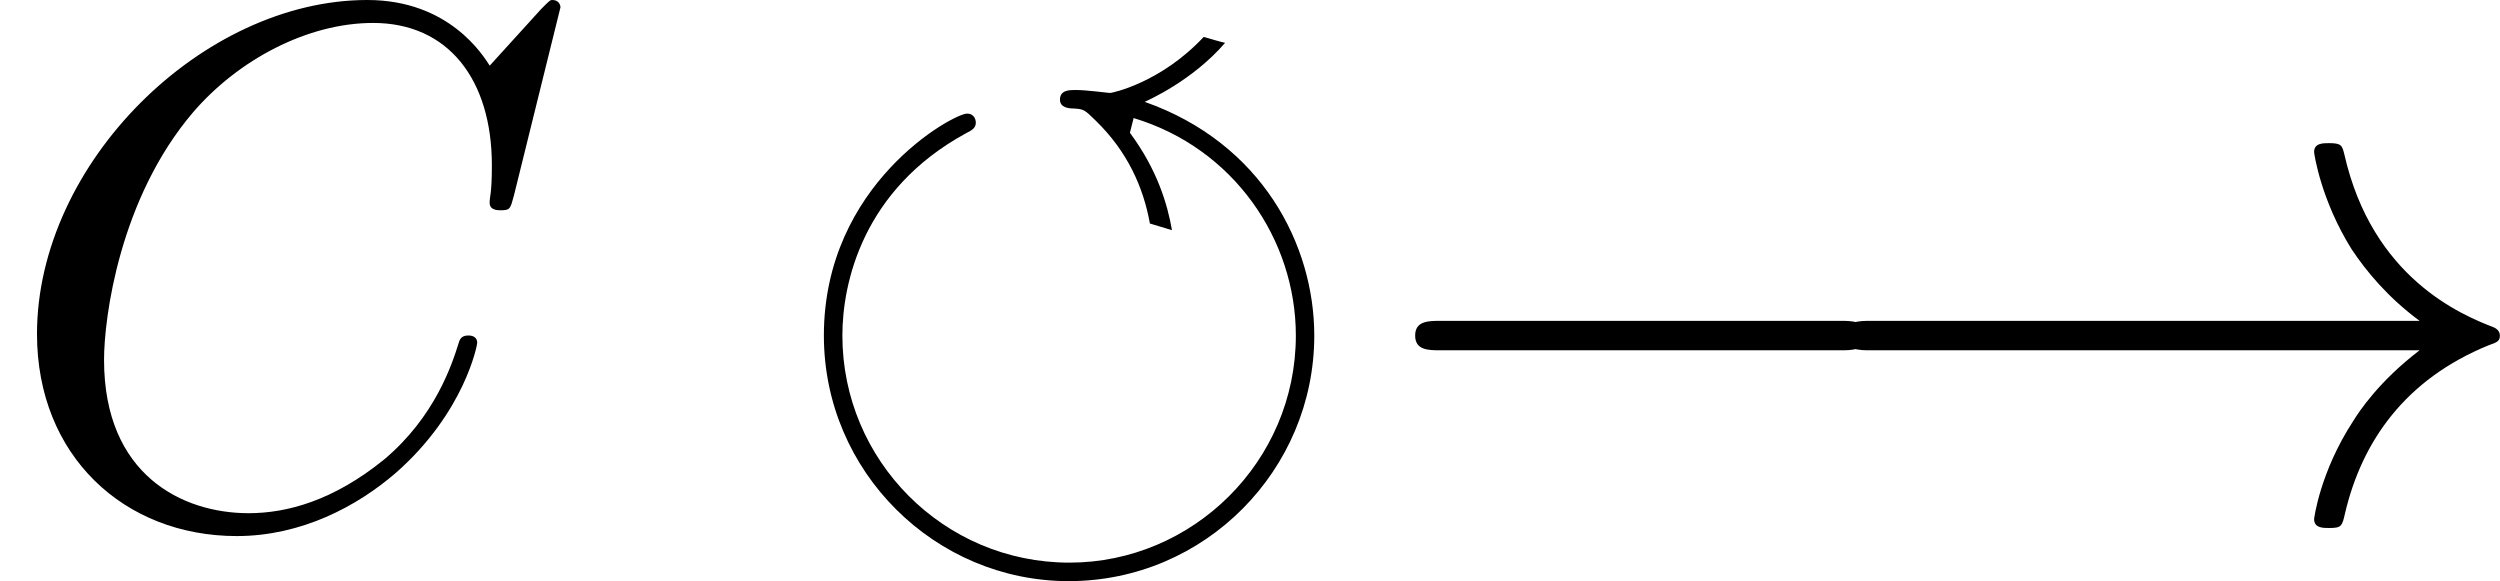
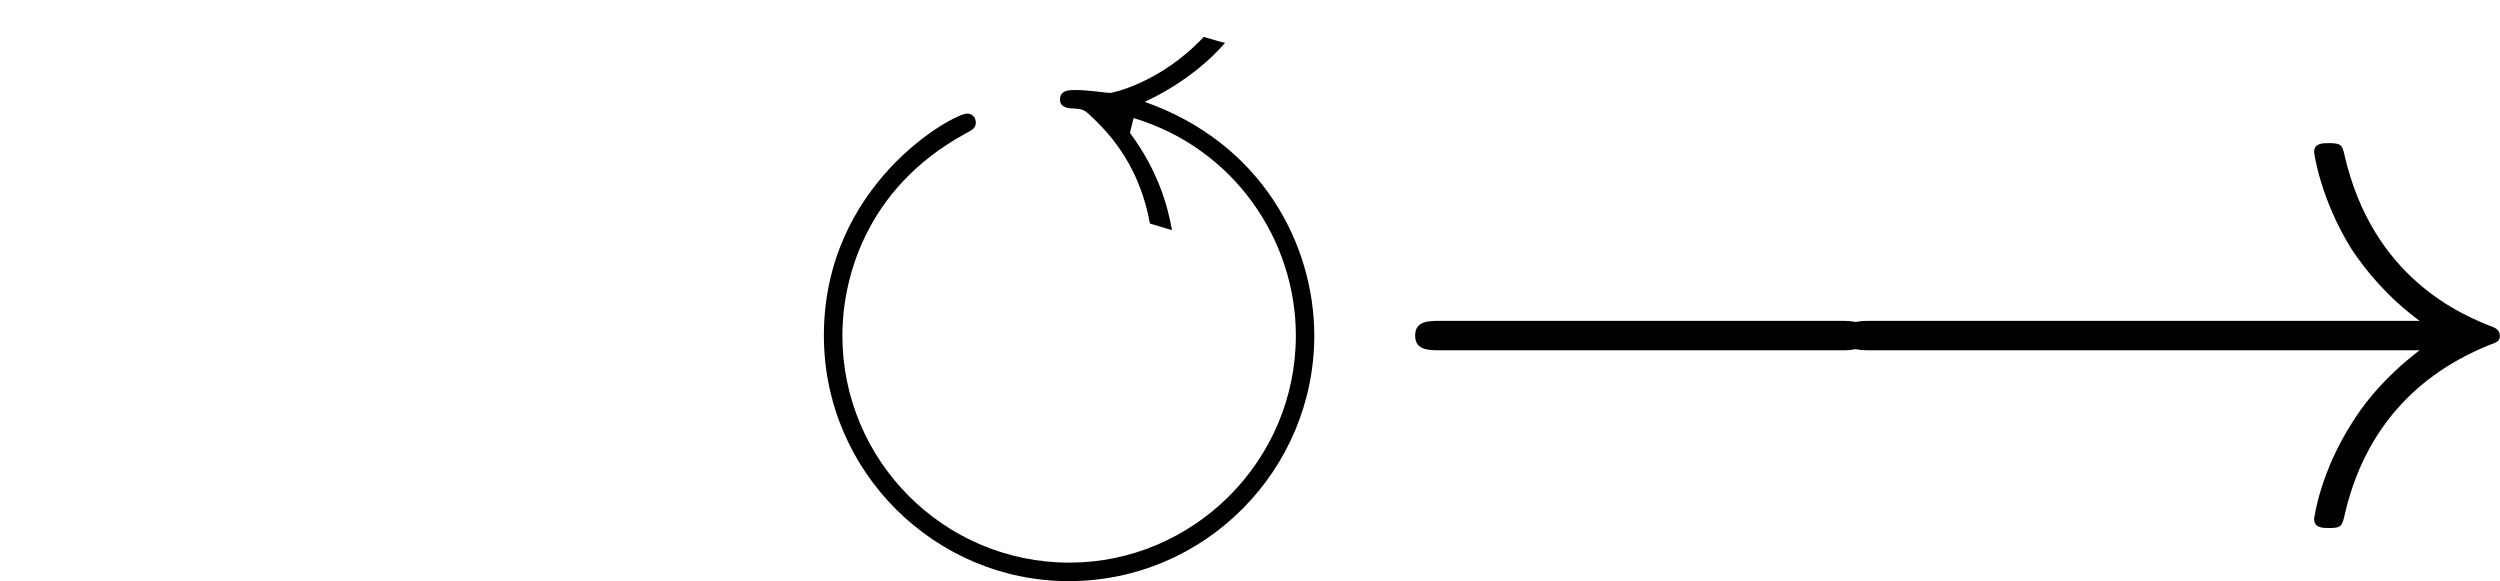
<svg xmlns="http://www.w3.org/2000/svg" xmlns:xlink="http://www.w3.org/1999/xlink" height="9.85pt" version="1.1" viewBox="61.768 55.741 33.777 7.851" width="42.379pt">
  <defs>
    <path d="m5.26 -3.915c-0.06 -0.349 -0.199 -0.817 -0.568 -1.315l0.05 -0.199c1.355 0.408 2.192 1.644 2.192 2.939c0 1.704 -1.395 3.068 -3.059 3.068c-1.704 0 -3.068 -1.385 -3.068 -3.068c0 -0.717 0.279 -1.973 1.664 -2.73c0.1 -0.05 0.139 -0.08 0.139 -0.149c0 -0.02 -0.01 -0.12 -0.12 -0.12c-0.179 0 -1.933 0.946 -1.933 2.999c0 1.843 1.504 3.318 3.308 3.318c1.843 0 3.318 -1.504 3.318 -3.318c0 -1.225 -0.707 -2.6 -2.291 -3.158c0.04 -0.02 0.638 -0.279 1.086 -0.797c-0.05 -0.01 -0.219 -0.06 -0.289 -0.08c-0.578 0.618 -1.235 0.757 -1.265 0.757s-0.309 -0.04 -0.468 -0.04c-0.08 0 -0.209 0 -0.209 0.13c0 0.11 0.12 0.12 0.189 0.12c0.13 0.01 0.139 0.01 0.299 0.169c0.418 0.408 0.638 0.887 0.727 1.385l0.299 0.09z" id="g0-9" />
-     <path d="m7.572 -6.924c0 -0.03 -0.02 -0.1 -0.11 -0.1c-0.03 0 -0.04 0.01 -0.149 0.12l-0.697 0.767c-0.09 -0.139 -0.548 -0.887 -1.654 -0.887c-2.222 0 -4.463 2.202 -4.463 4.513c0 1.644 1.176 2.73 2.7 2.73c0.867 0 1.624 -0.399 2.152 -0.857c0.927 -0.817 1.096 -1.724 1.096 -1.753c0 -0.1 -0.1 -0.1 -0.12 -0.1c-0.06 0 -0.11 0.02 -0.13 0.1c-0.09 0.289 -0.319 0.996 -1.006 1.574c-0.687 0.558 -1.315 0.727 -1.833 0.727c-0.897 0 -1.953 -0.518 -1.953 -2.072c0 -0.568 0.209 -2.182 1.205 -3.347c0.608 -0.707 1.544 -1.205 2.431 -1.205c1.016 0 1.604 0.767 1.604 1.923c0 0.399 -0.03 0.408 -0.03 0.508s0.11 0.1 0.149 0.1c0.13 0 0.13 -0.02 0.179 -0.199l0.628 -2.54z" id="g2-67" />
    <path d="m6.565 -2.291c0.169 0 0.349 0 0.349 -0.199s-0.179 -0.199 -0.349 -0.199h-5.39c-0.169 0 -0.349 0 -0.349 0.199s0.179 0.199 0.349 0.199h5.39z" id="g1-0" />
    <path d="m8.309 -2.291c-0.548 0.418 -0.817 0.827 -0.897 0.956c-0.448 0.687 -0.528 1.315 -0.528 1.325c0 0.12 0.12 0.12 0.199 0.12c0.169 0 0.179 -0.02 0.219 -0.199c0.229 -0.976 0.817 -1.813 1.943 -2.271c0.12 -0.04 0.149 -0.06 0.149 -0.13s-0.06 -0.1 -0.08 -0.11c-0.438 -0.169 -1.644 -0.667 -2.022 -2.341c-0.03 -0.12 -0.04 -0.149 -0.209 -0.149c-0.08 0 -0.199 0 -0.199 0.12c0 0.02 0.09 0.648 0.508 1.315c0.199 0.299 0.488 0.648 0.917 0.966h-7.402c-0.179 0 -0.359 0 -0.359 0.199s0.179 0.199 0.359 0.199h7.402z" id="g1-33" />
  </defs>
  <g id="page1">
    <use x="61.768" xlink:href="#g2-67" y="62.765" />
    <use x="72.342" xlink:href="#g0-9" y="62.765" />
    <use x="80.062" xlink:href="#g1-0" y="62.765" />
    <use x="86.15" xlink:href="#g1-33" y="62.765" />
  </g>
</svg>